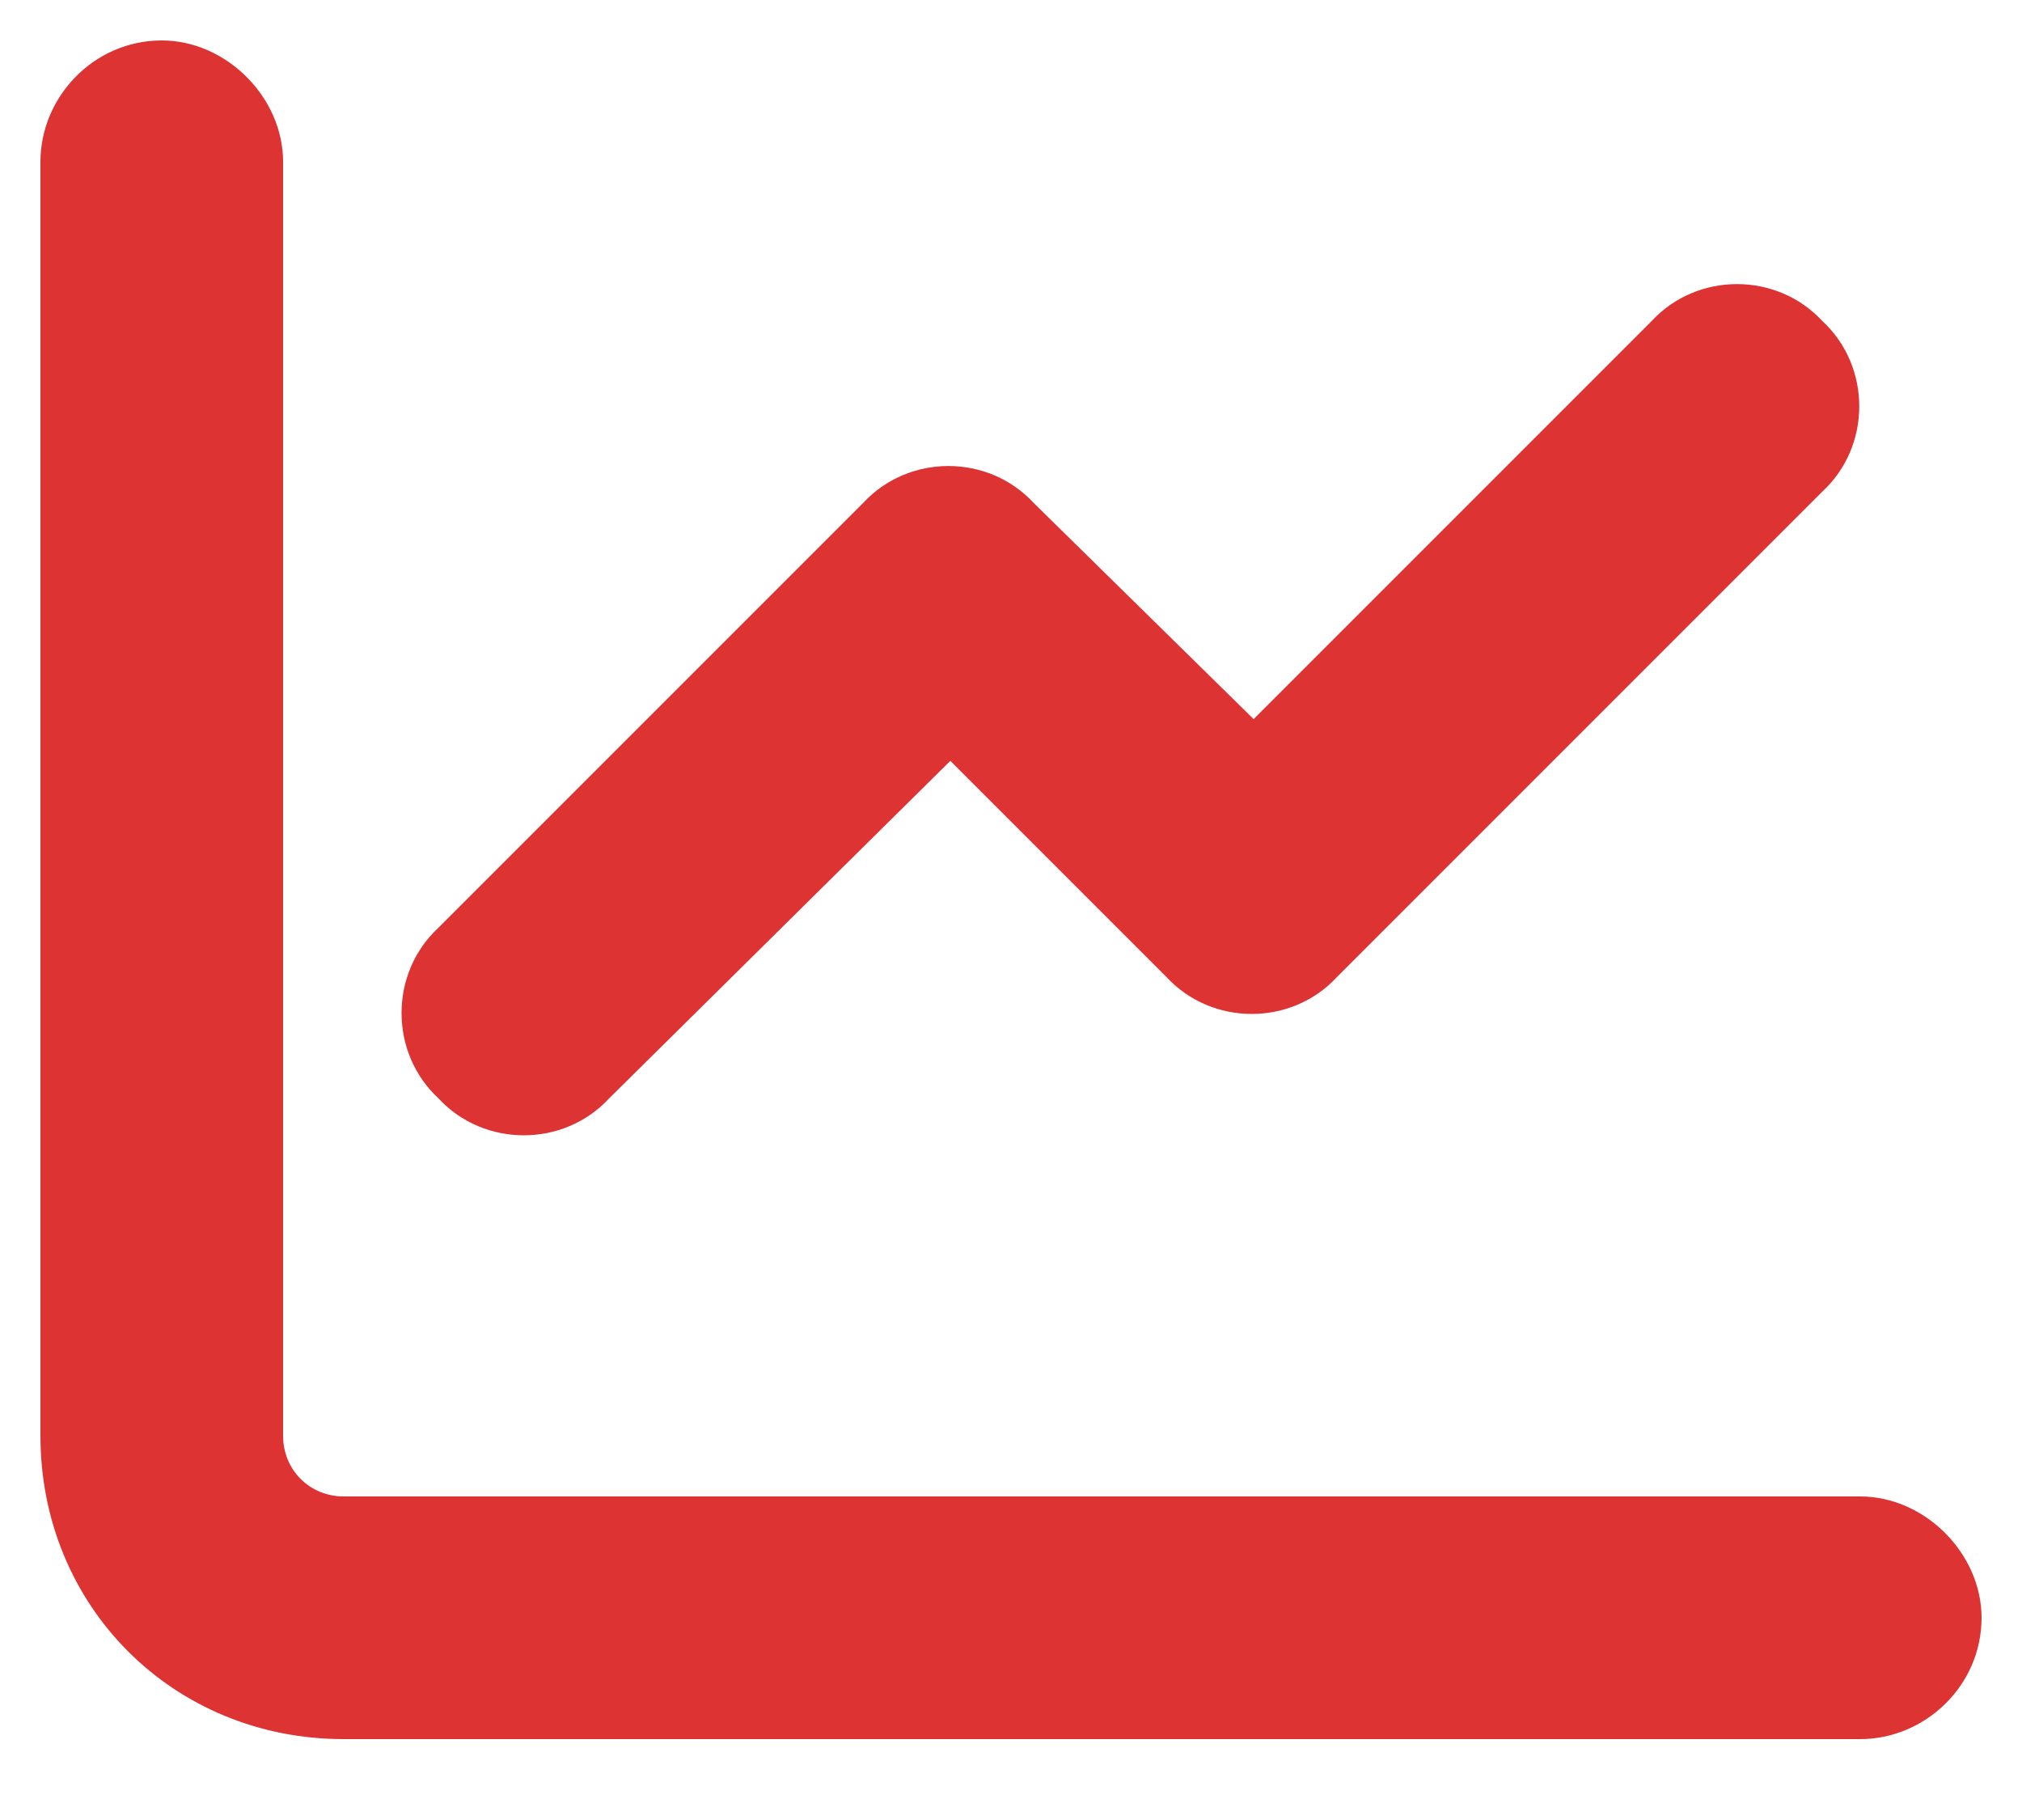
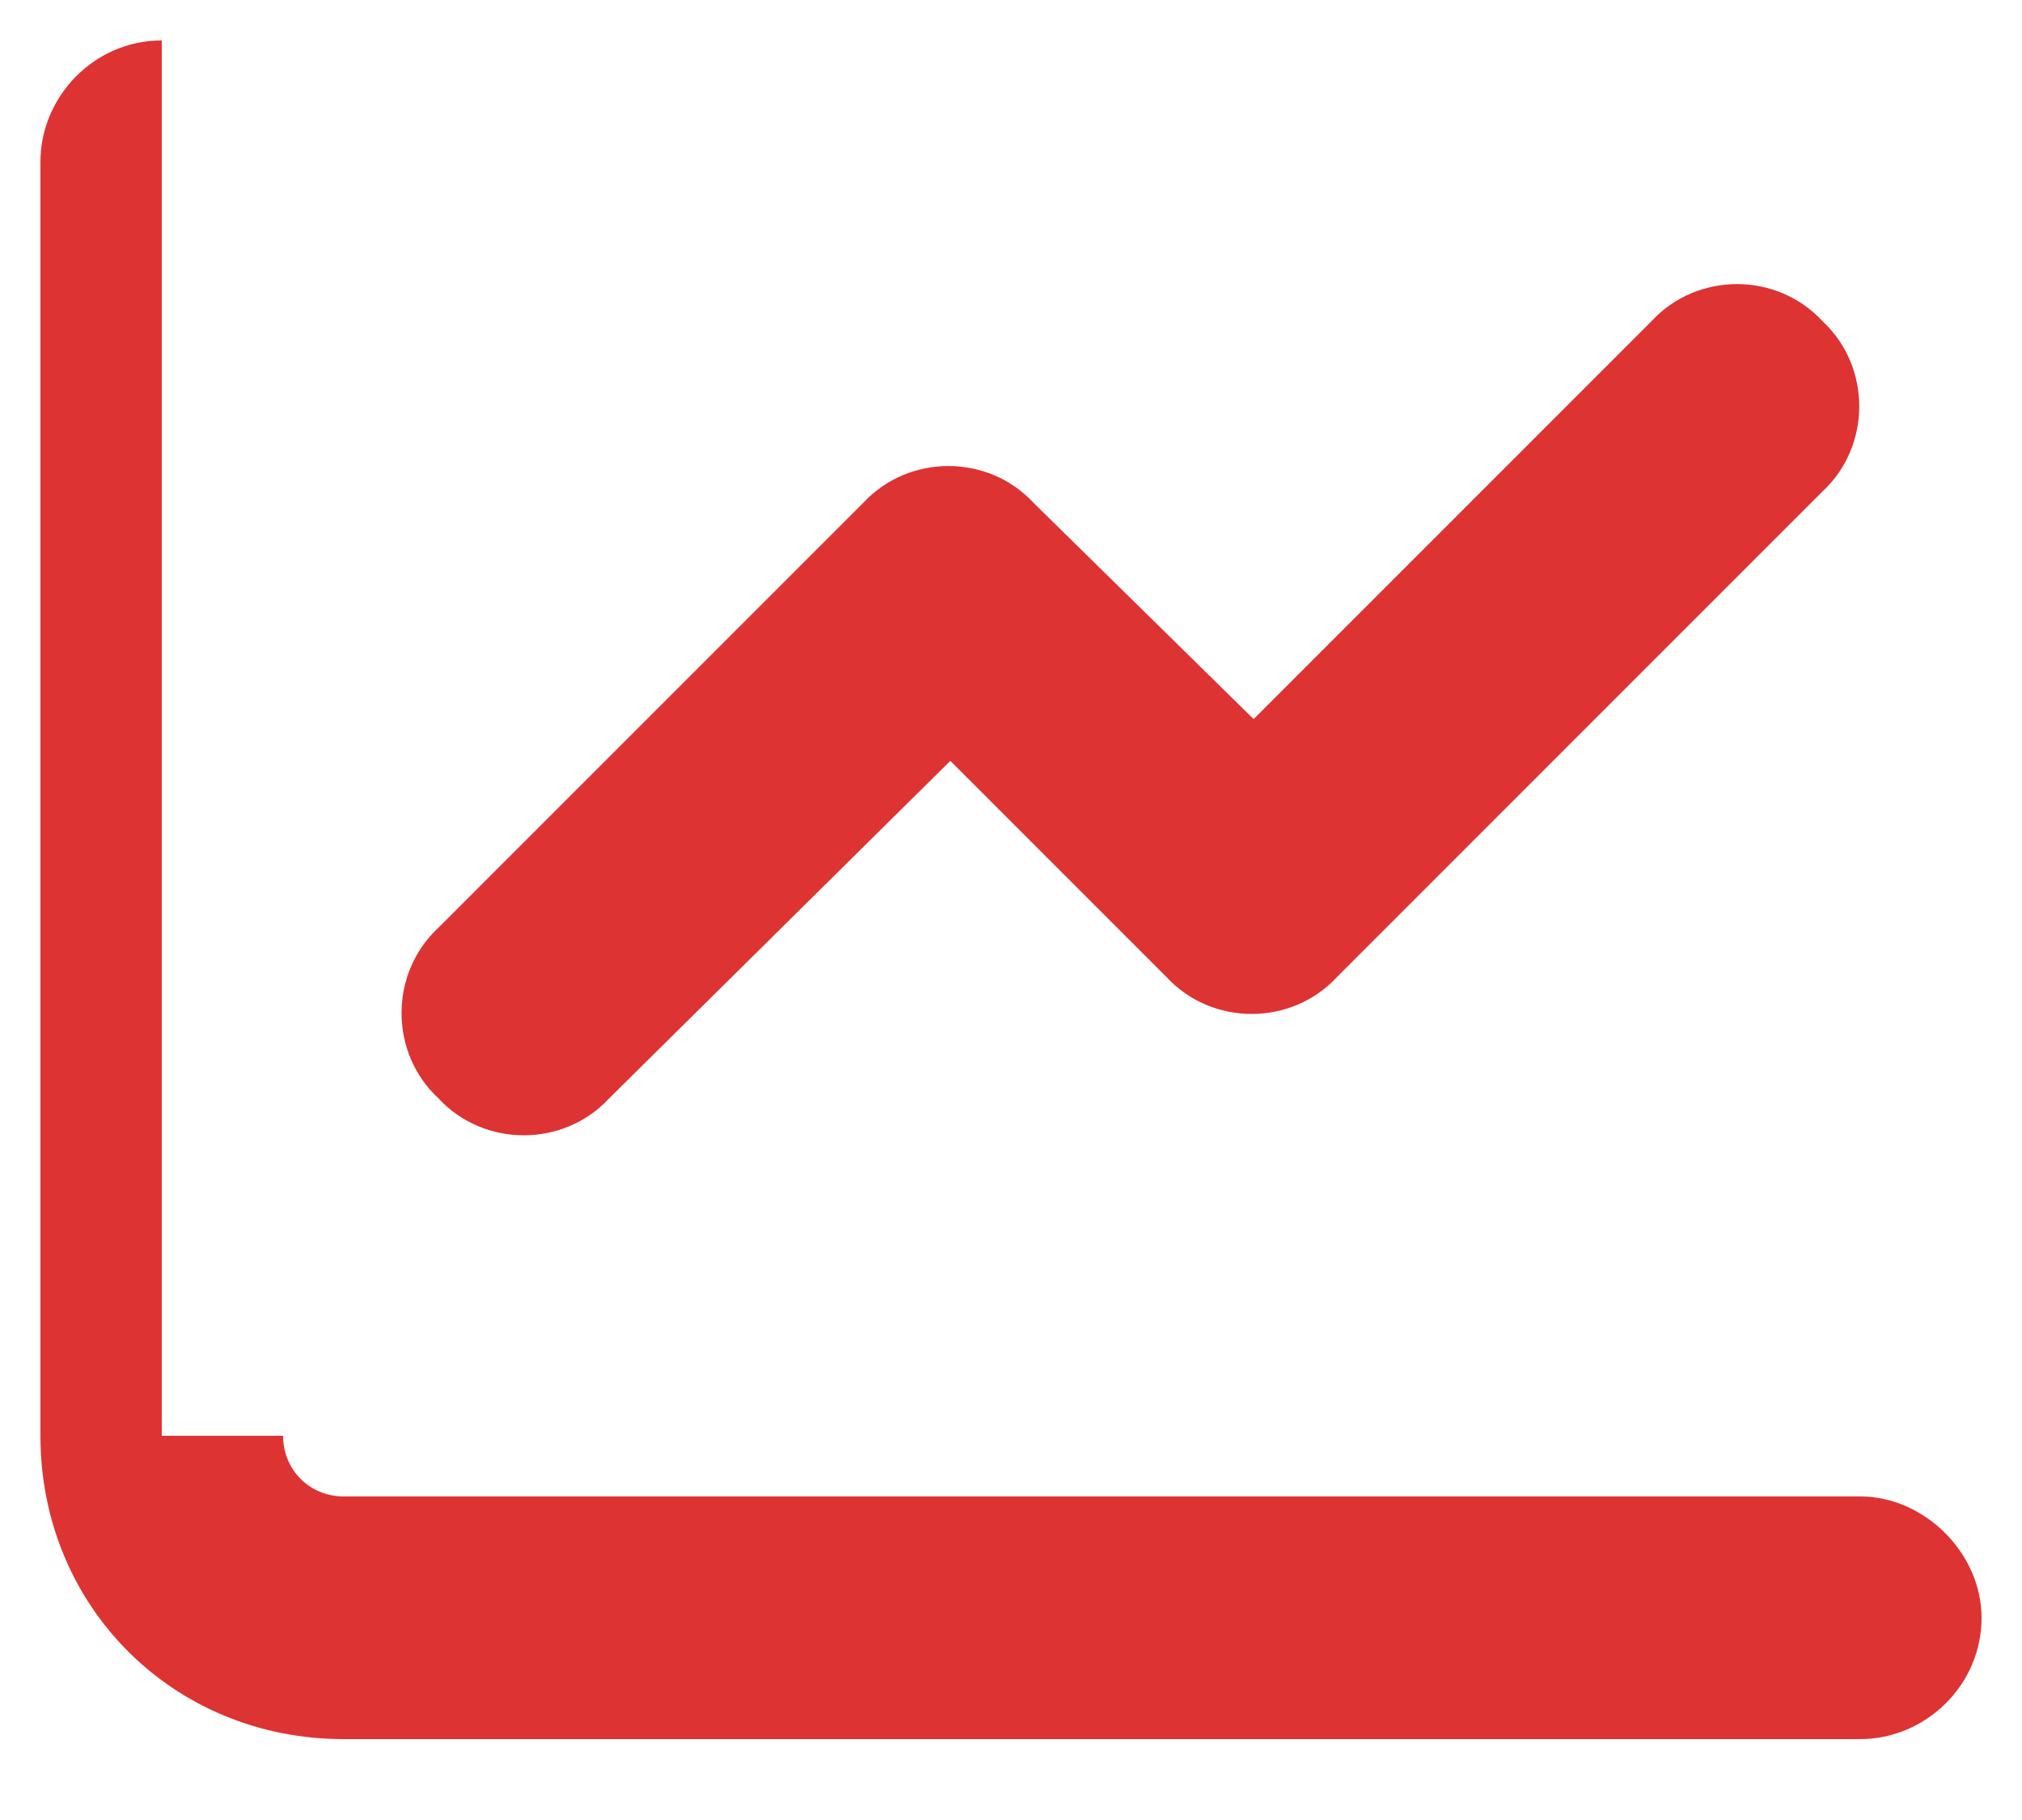
<svg xmlns="http://www.w3.org/2000/svg" width="20" height="18" viewBox="0 0 20 18" fill="none">
-   <path d="M2.8 14.2C2.8 14.537 3.062 14.8 3.4 14.8H18.4C19.037 14.8 19.6 15.363 19.6 16C19.6 16.675 19.037 17.2 18.4 17.2H3.4C1.712 17.2 0.4 15.887 0.4 14.2V1.6C0.4 0.962 0.925 0.4 1.6 0.4C2.237 0.4 2.8 0.962 2.8 1.6V14.2ZM13.225 9.662C12.775 10.15 11.987 10.15 11.537 9.662L9.4 7.525L6.025 10.863C5.575 11.35 4.787 11.35 4.337 10.863C3.85 10.412 3.85 9.625 4.337 9.175L8.537 4.975C8.987 4.487 9.775 4.487 10.225 4.975L12.4 7.112L16.337 3.175C16.787 2.688 17.575 2.688 18.025 3.175C18.512 3.625 18.512 4.412 18.025 4.862L13.225 9.662Z" fill="#DD3333" />
+   <path d="M2.8 14.2C2.8 14.537 3.062 14.8 3.4 14.8H18.4C19.037 14.8 19.6 15.363 19.6 16C19.6 16.675 19.037 17.2 18.4 17.2H3.4C1.712 17.2 0.4 15.887 0.4 14.2V1.6C0.4 0.962 0.925 0.4 1.6 0.4V14.2ZM13.225 9.662C12.775 10.15 11.987 10.15 11.537 9.662L9.4 7.525L6.025 10.863C5.575 11.35 4.787 11.35 4.337 10.863C3.85 10.412 3.85 9.625 4.337 9.175L8.537 4.975C8.987 4.487 9.775 4.487 10.225 4.975L12.4 7.112L16.337 3.175C16.787 2.688 17.575 2.688 18.025 3.175C18.512 3.625 18.512 4.412 18.025 4.862L13.225 9.662Z" fill="#DD3333" />
</svg>